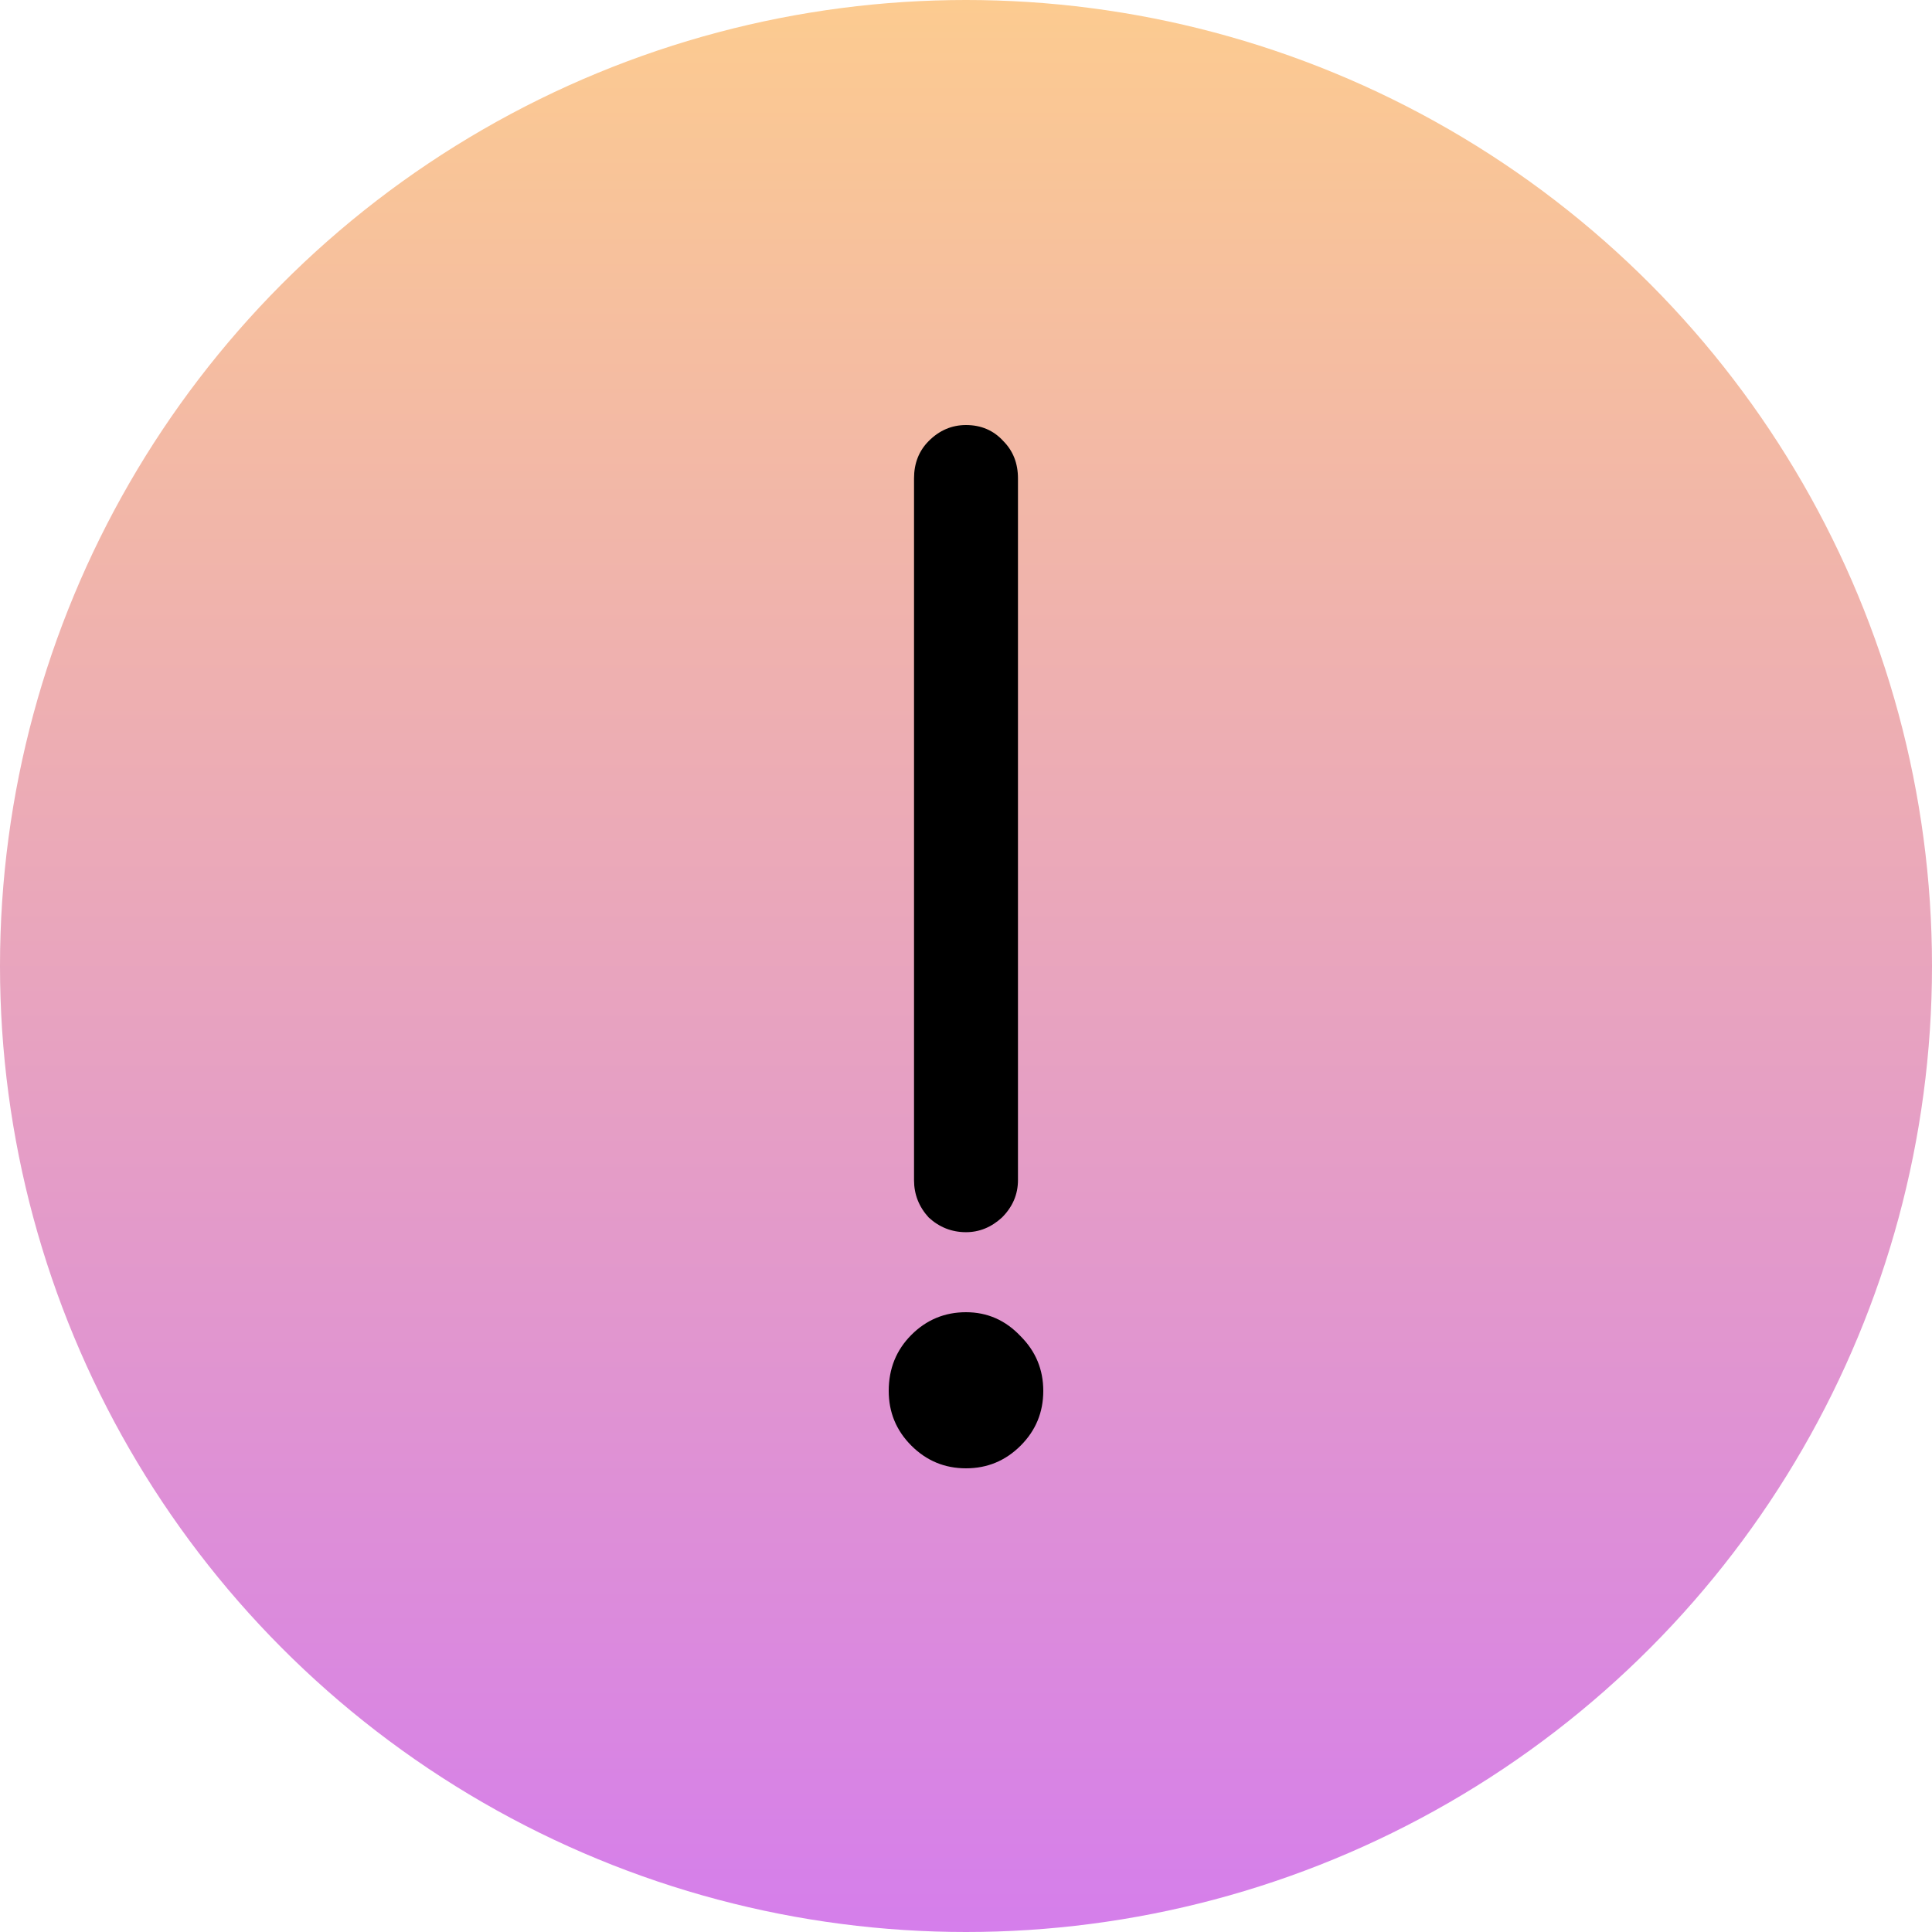
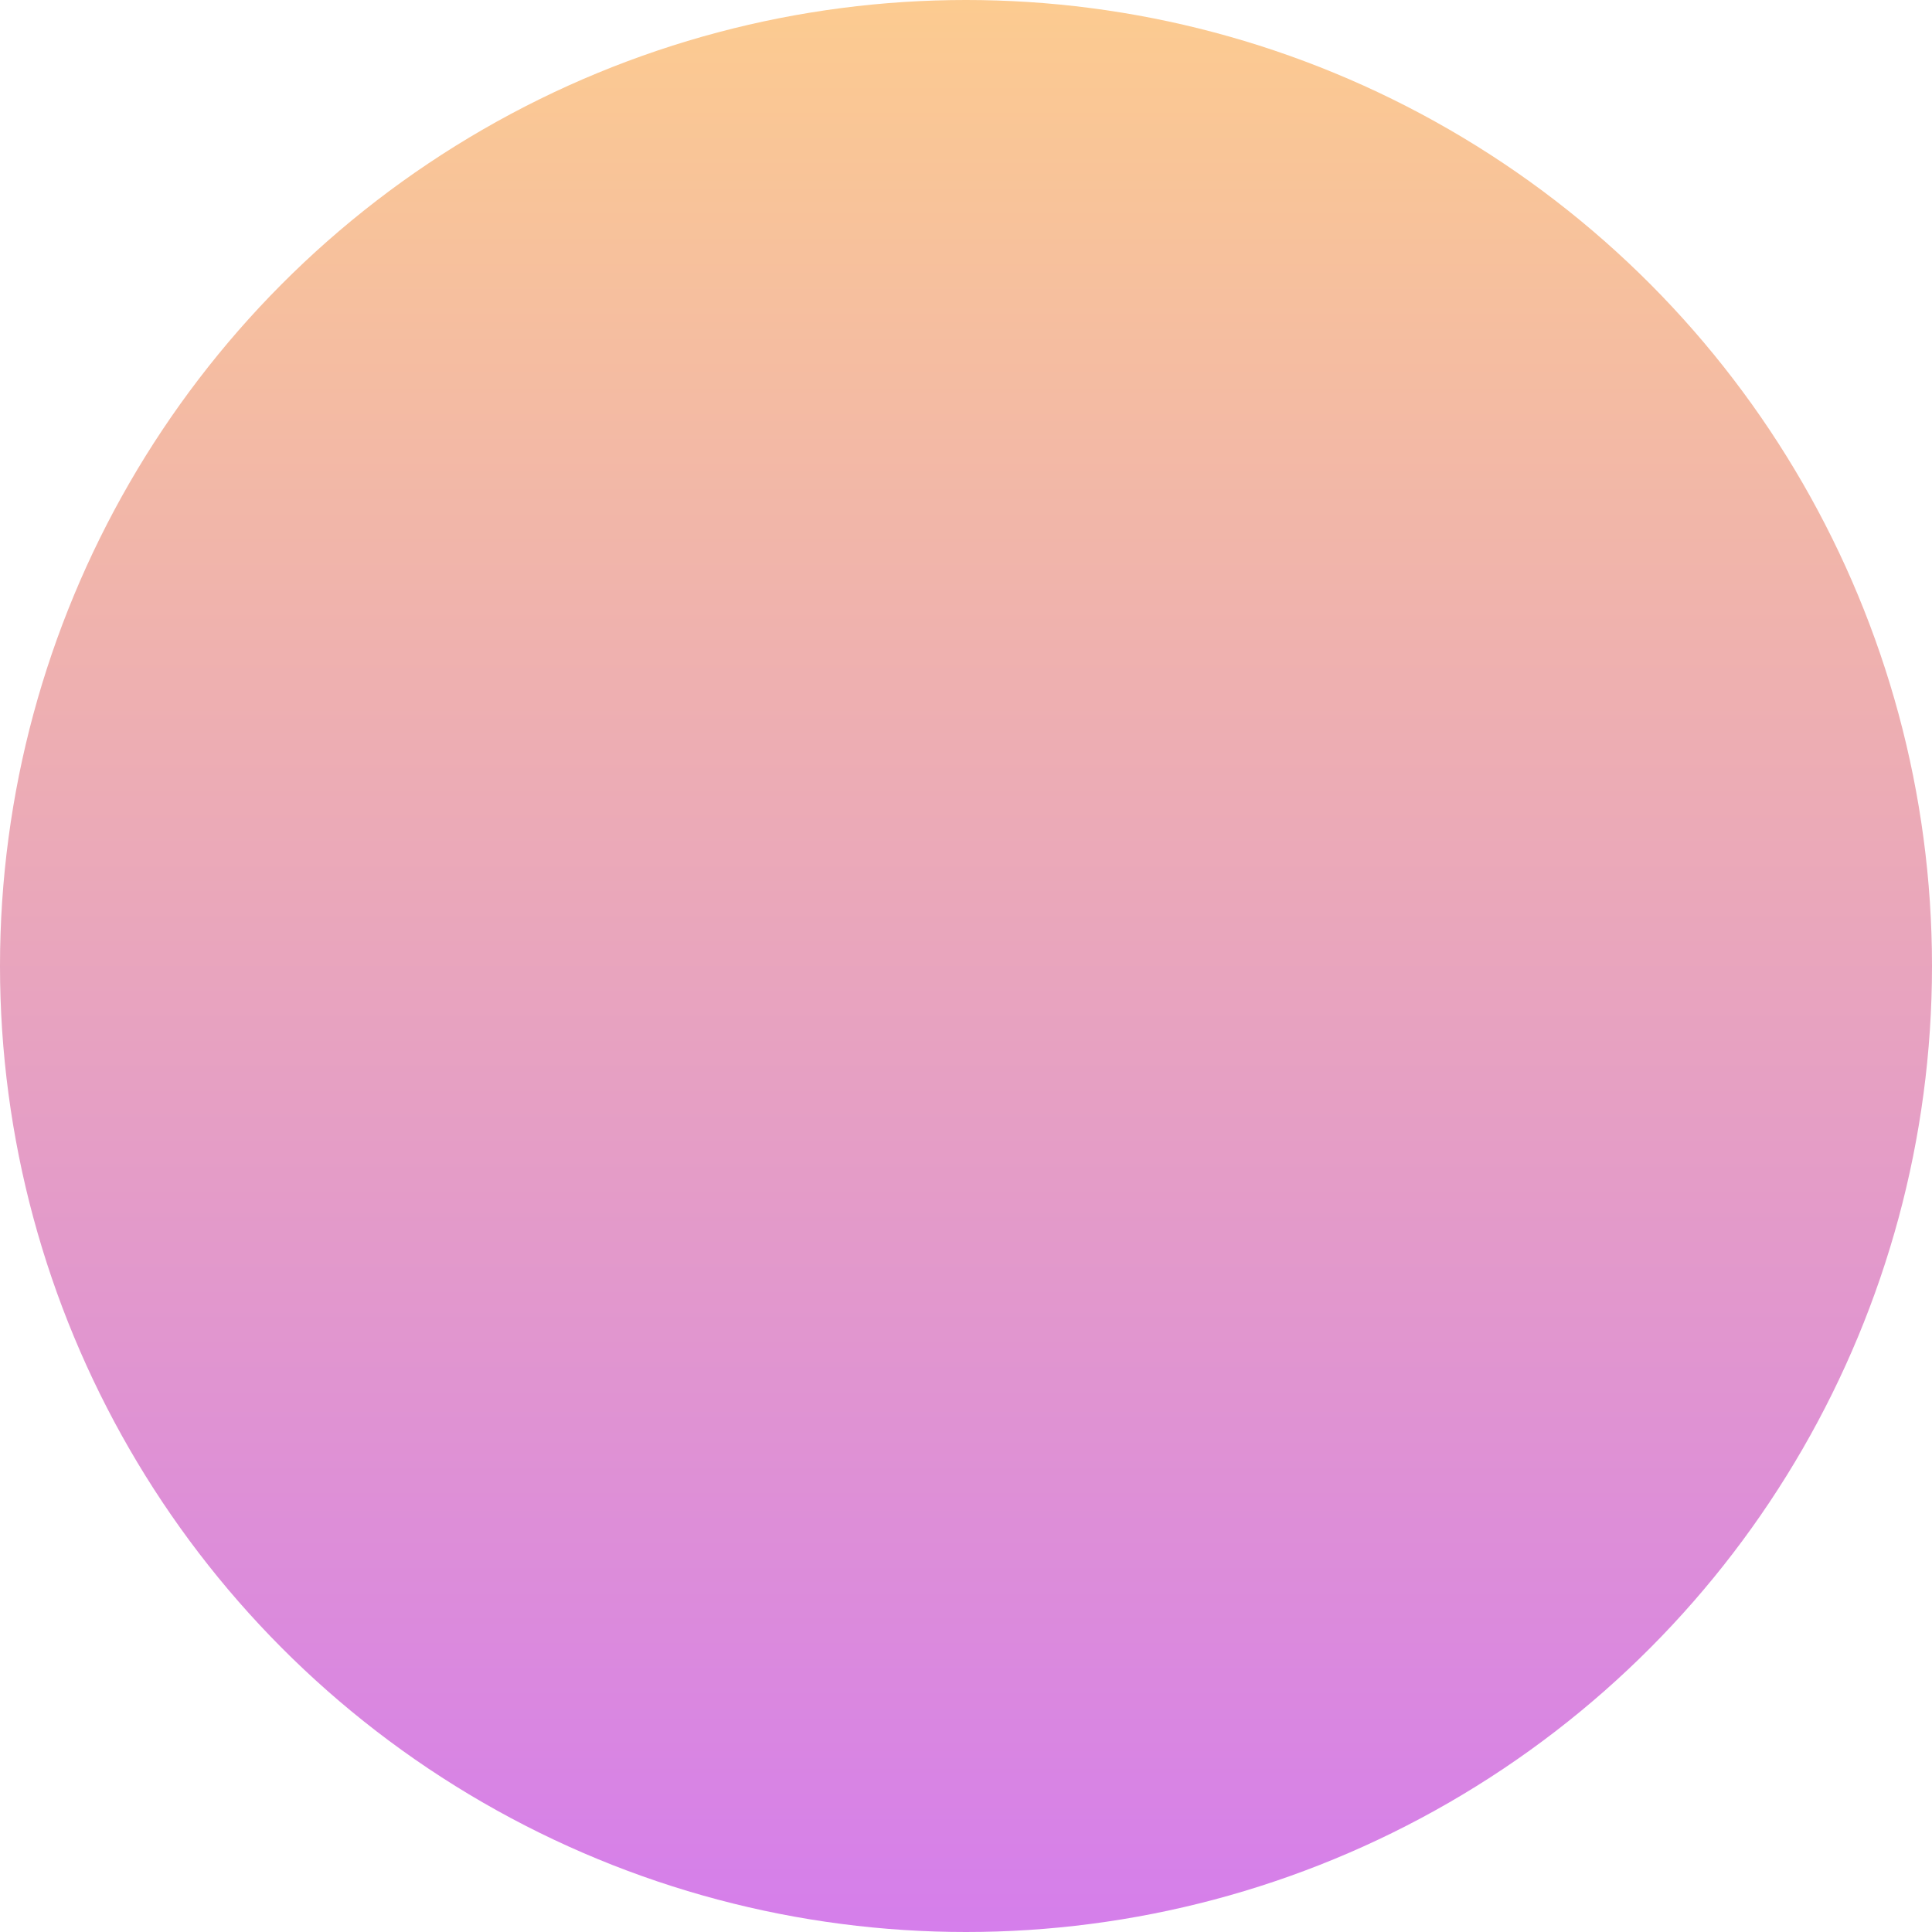
<svg xmlns="http://www.w3.org/2000/svg" width="50" height="50" viewBox="0 0 50 50" fill="none">
  <circle cx="25" cy="25" r="25" fill="url(#paint0_linear_4930_2686)" />
-   <path d="M25 31.889C24.632 31.889 24.31 31.762 24.035 31.509C23.782 31.233 23.655 30.91 23.655 30.542V12.381C23.655 11.99 23.782 11.668 24.035 11.414C24.31 11.138 24.632 11 25 11C25.391 11 25.713 11.138 25.965 11.414C26.218 11.668 26.345 11.99 26.345 12.381V30.542C26.345 30.91 26.207 31.233 25.931 31.509C25.655 31.762 25.345 31.889 25 31.889ZM25 38C24.448 38 23.977 37.804 23.586 37.413C23.195 37.022 23 36.55 23 35.997C23 35.422 23.195 34.939 23.586 34.547C23.977 34.156 24.448 33.96 25 33.96C25.552 33.96 26.023 34.167 26.414 34.582C26.805 34.973 27 35.445 27 35.997C27 36.55 26.805 37.022 26.414 37.413C26.023 37.804 25.552 38 25 38Z" fill="black" />
  <defs>
    <linearGradient id="paint0_linear_4930_2686" x1="25" y1="0" x2="25" y2="50" gradientUnits="userSpaceOnUse">
      <stop stop-color="#FCCB90" />
      <stop offset="1" stop-color="#D57EEB" />
    </linearGradient>
  </defs>
</svg>